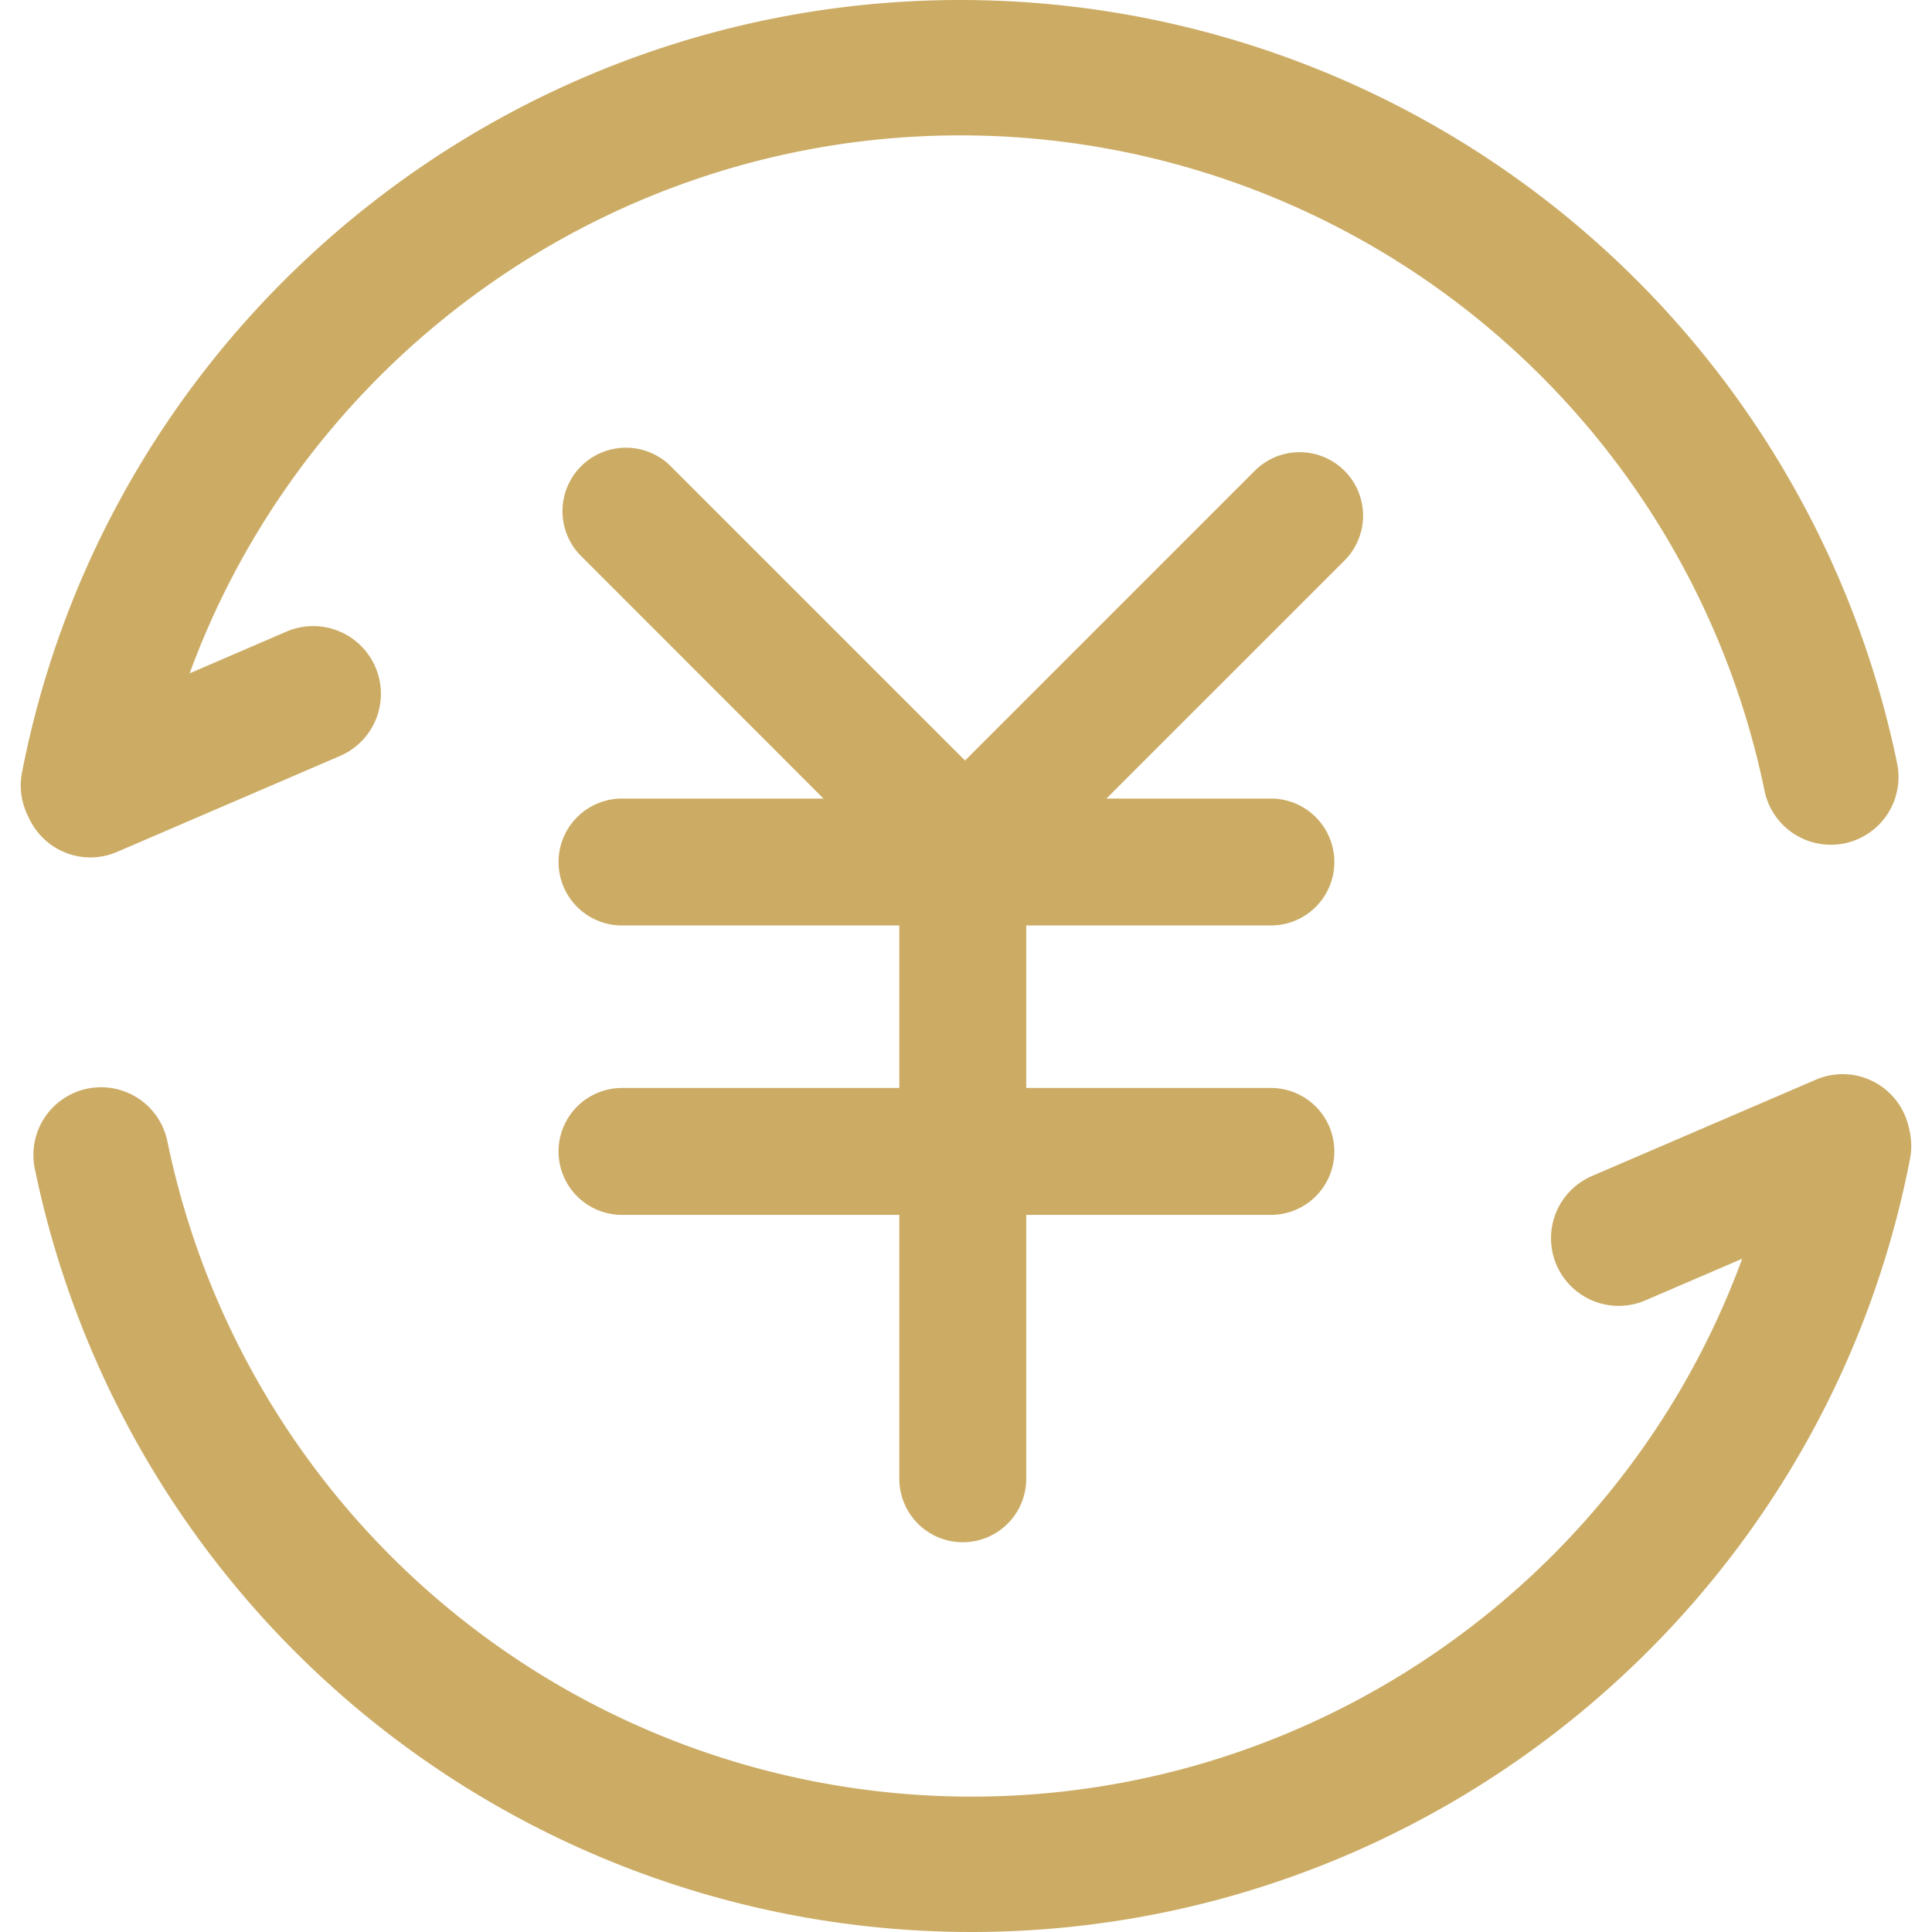
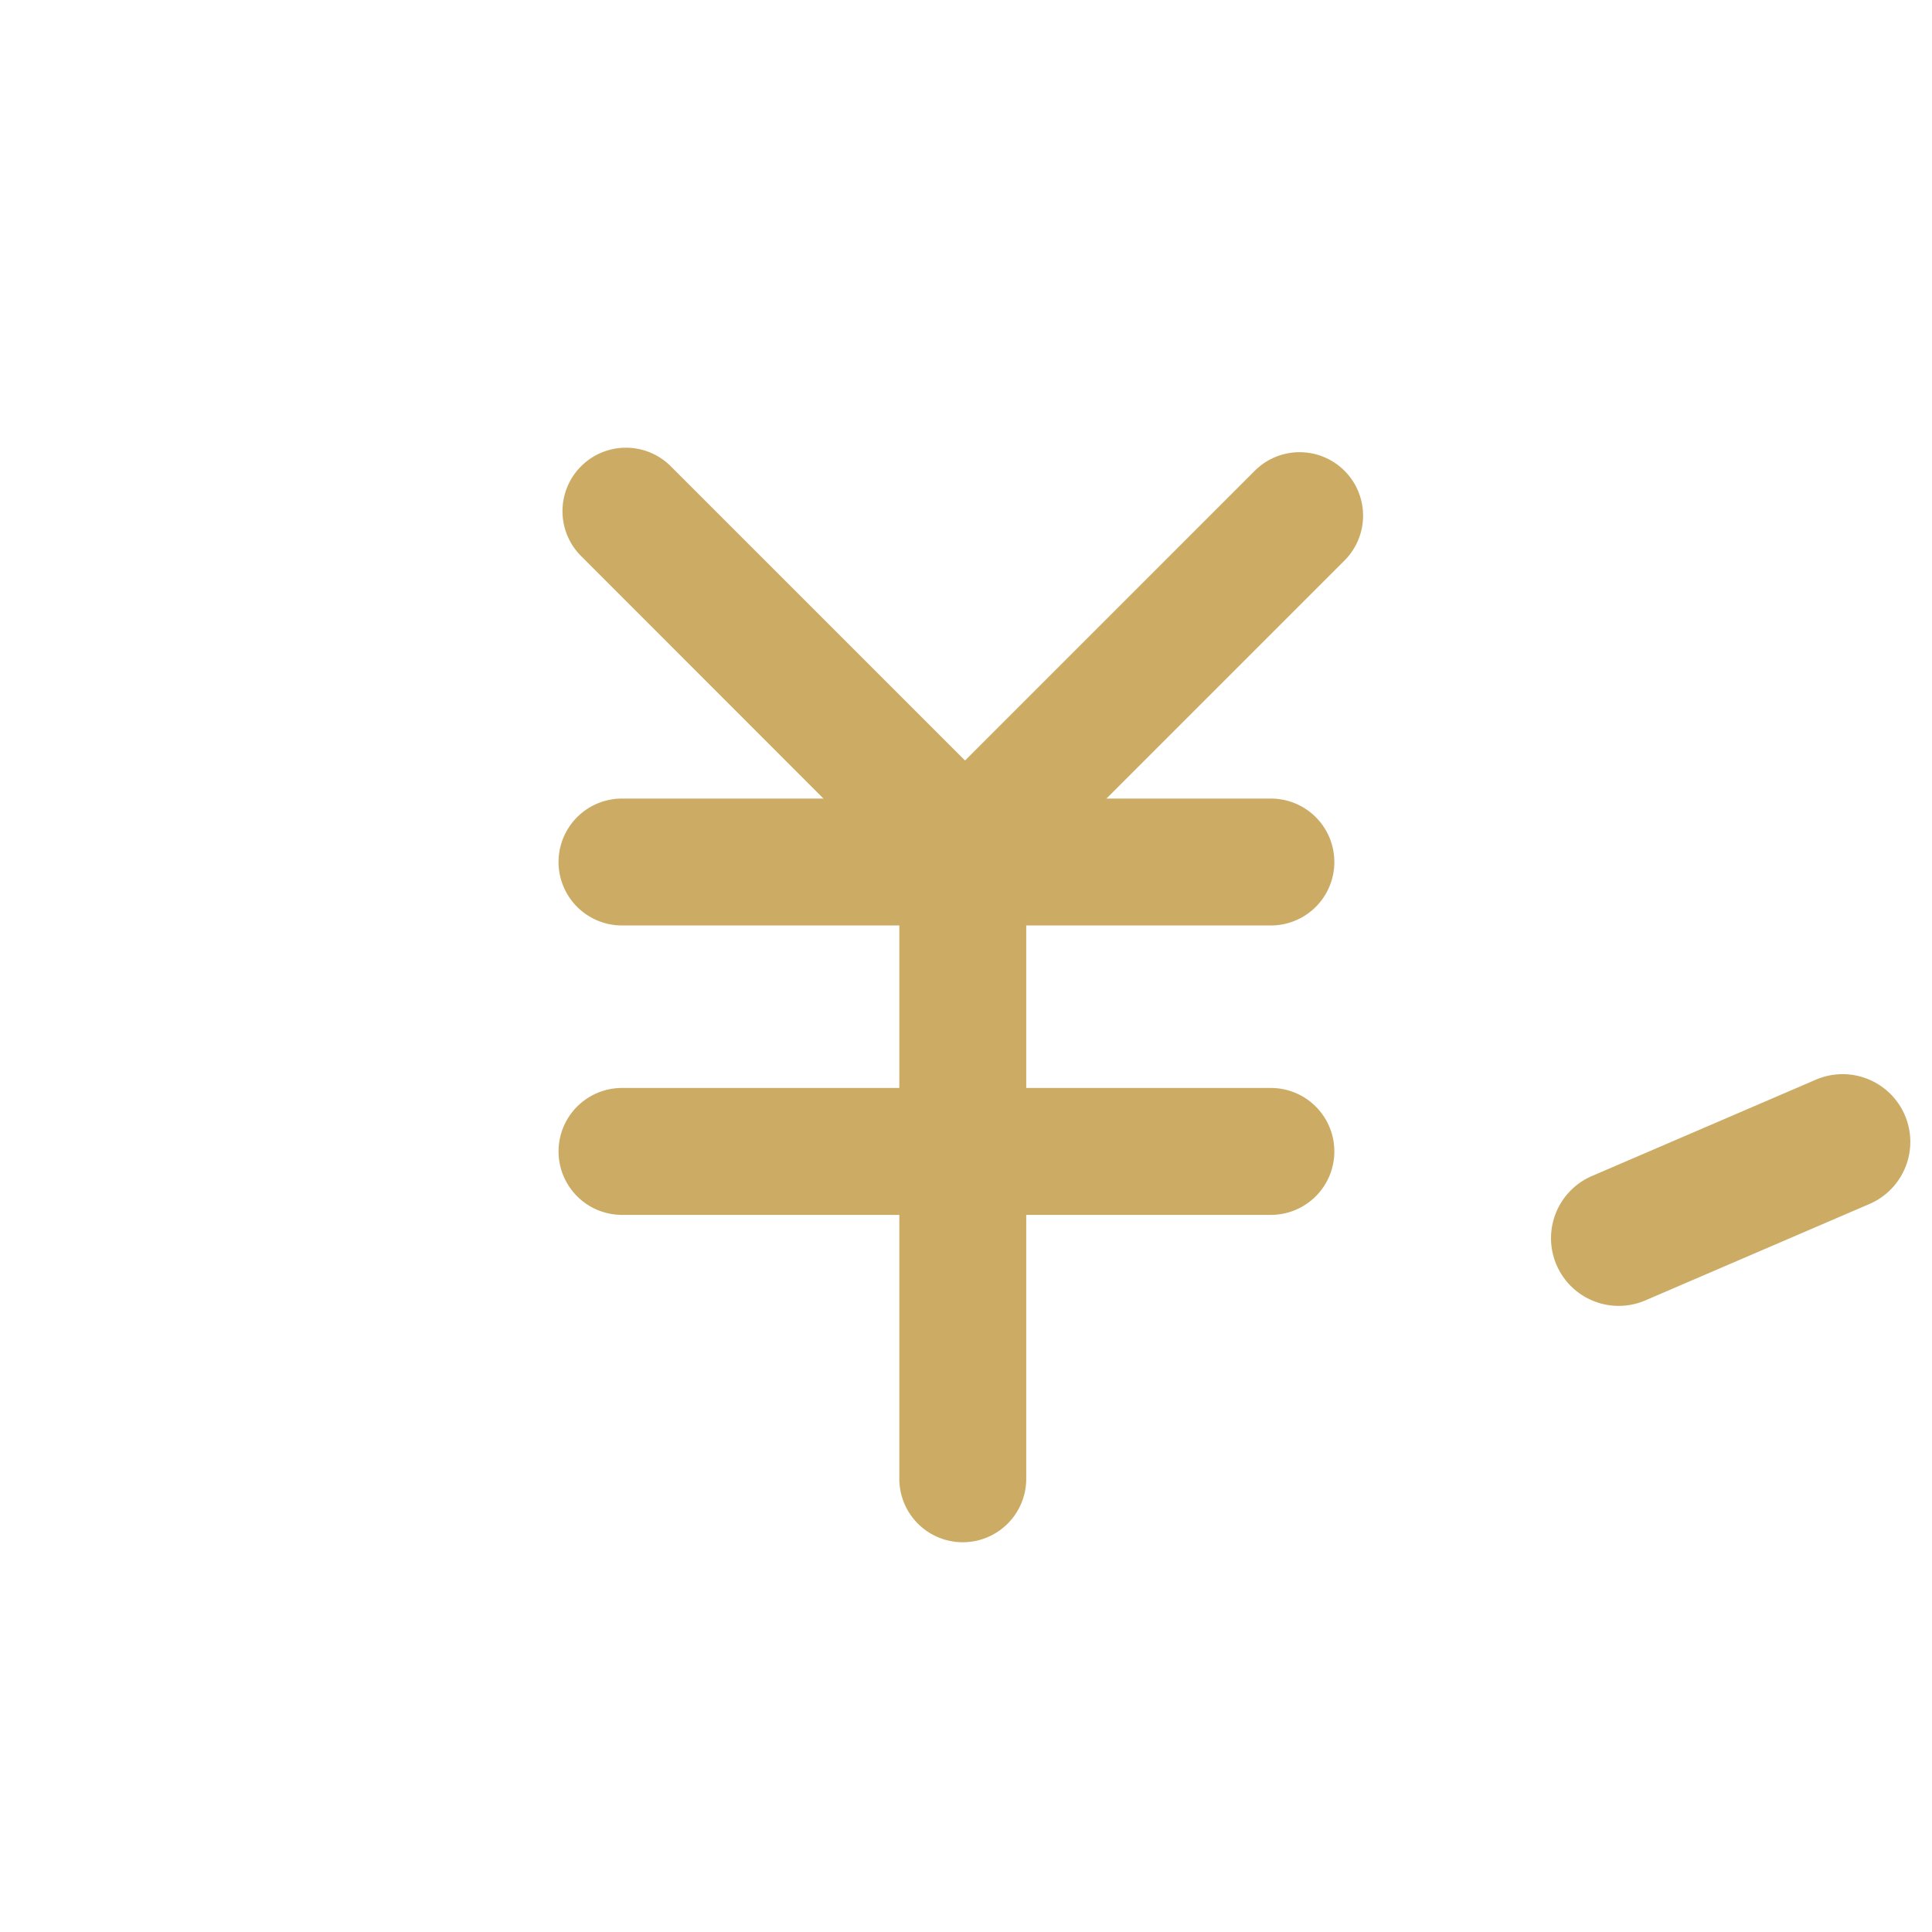
<svg xmlns="http://www.w3.org/2000/svg" t="1749795315950" class="icon" viewBox="0 0 1024 1024" version="1.1" p-id="46475" width="200" height="200">
  <path d="M673.598 490.519H329.678a33.634 33.634 0 0 1 0-67.268h343.919a33.634 33.634 0 0 1 0 67.268zM673.598 643.913H329.678a33.634 33.634 0 0 1 0-67.268h343.919a33.634 33.634 0 0 1 0 67.268z" fill="#ccac65" p-id="46476" />
  <path d="M510.293 817.42a33.634 33.634 0 0 1-33.634-33.634V456.885a33.634 33.634 0 0 1 67.268 0v326.901a33.634 33.634 0 0 1-33.634 33.634z" fill="#ccac65" p-id="46477" />
  <path d="M497.849 470.72a33.634 33.634 0 0 1-23.79-9.844l-165.681-165.771a33.634 33.634 0 1 1 47.559-47.559l165.771 165.771a33.634 33.634 0 0 1-23.858 57.402z" fill="#ccac65" p-id="46478" />
  <path d="M522.671 473.119a33.634 33.634 0 0 1-23.79-57.425l165.771-165.771a33.634 33.634 0 1 1 47.559 47.559L546.439 463.253a33.634 33.634 0 0 1-23.768 9.866z" fill="#ccac65" p-id="46479" />
-   <path d="M46.906 452.199A35.876 35.876 0 0 1 11.657 409.461C57.781 172.206 266.895 0 509.06 0a506.91 506.91 0 0 1 496.461 404.663 35.876 35.876 0 1 1-70.295 14.395A435.157 435.157 0 0 0 509.06 71.753C301.246 71.753 121.685 219.541 82.064 423.184a35.876 35.876 0 0 1-35.159 29.015z" fill="#ccac65" p-id="46480" />
-   <path d="M47.803 454.463A35.876 35.876 0 0 1 33.699 385.67l118.123-50.9a35.883 35.883 0 1 1 28.365 65.923l-118.212 50.855a35.876 35.876 0 0 1-14.171 2.915zM514.89 1024A506.91 506.91 0 0 1 18.429 619.337a35.876 35.876 0 0 1 70.295-14.395 435.157 435.157 0 0 0 426.166 347.305c207.814 0 387.375-147.788 426.973-351.431a35.876 35.876 0 1 1 70.43 13.7c-46.123 237.277-255.327 409.483-497.403 409.483z" fill="#ccac65" p-id="46481" />
  <path d="M857.98 692.144a35.876 35.876 0 0 1-14.194-68.838l118.212-50.855a35.876 35.876 0 1 1 28.365 65.9l-118.212 50.855a35.876 35.876 0 0 1-14.171 2.937z" fill="#ccac65" p-id="46482" />
</svg>